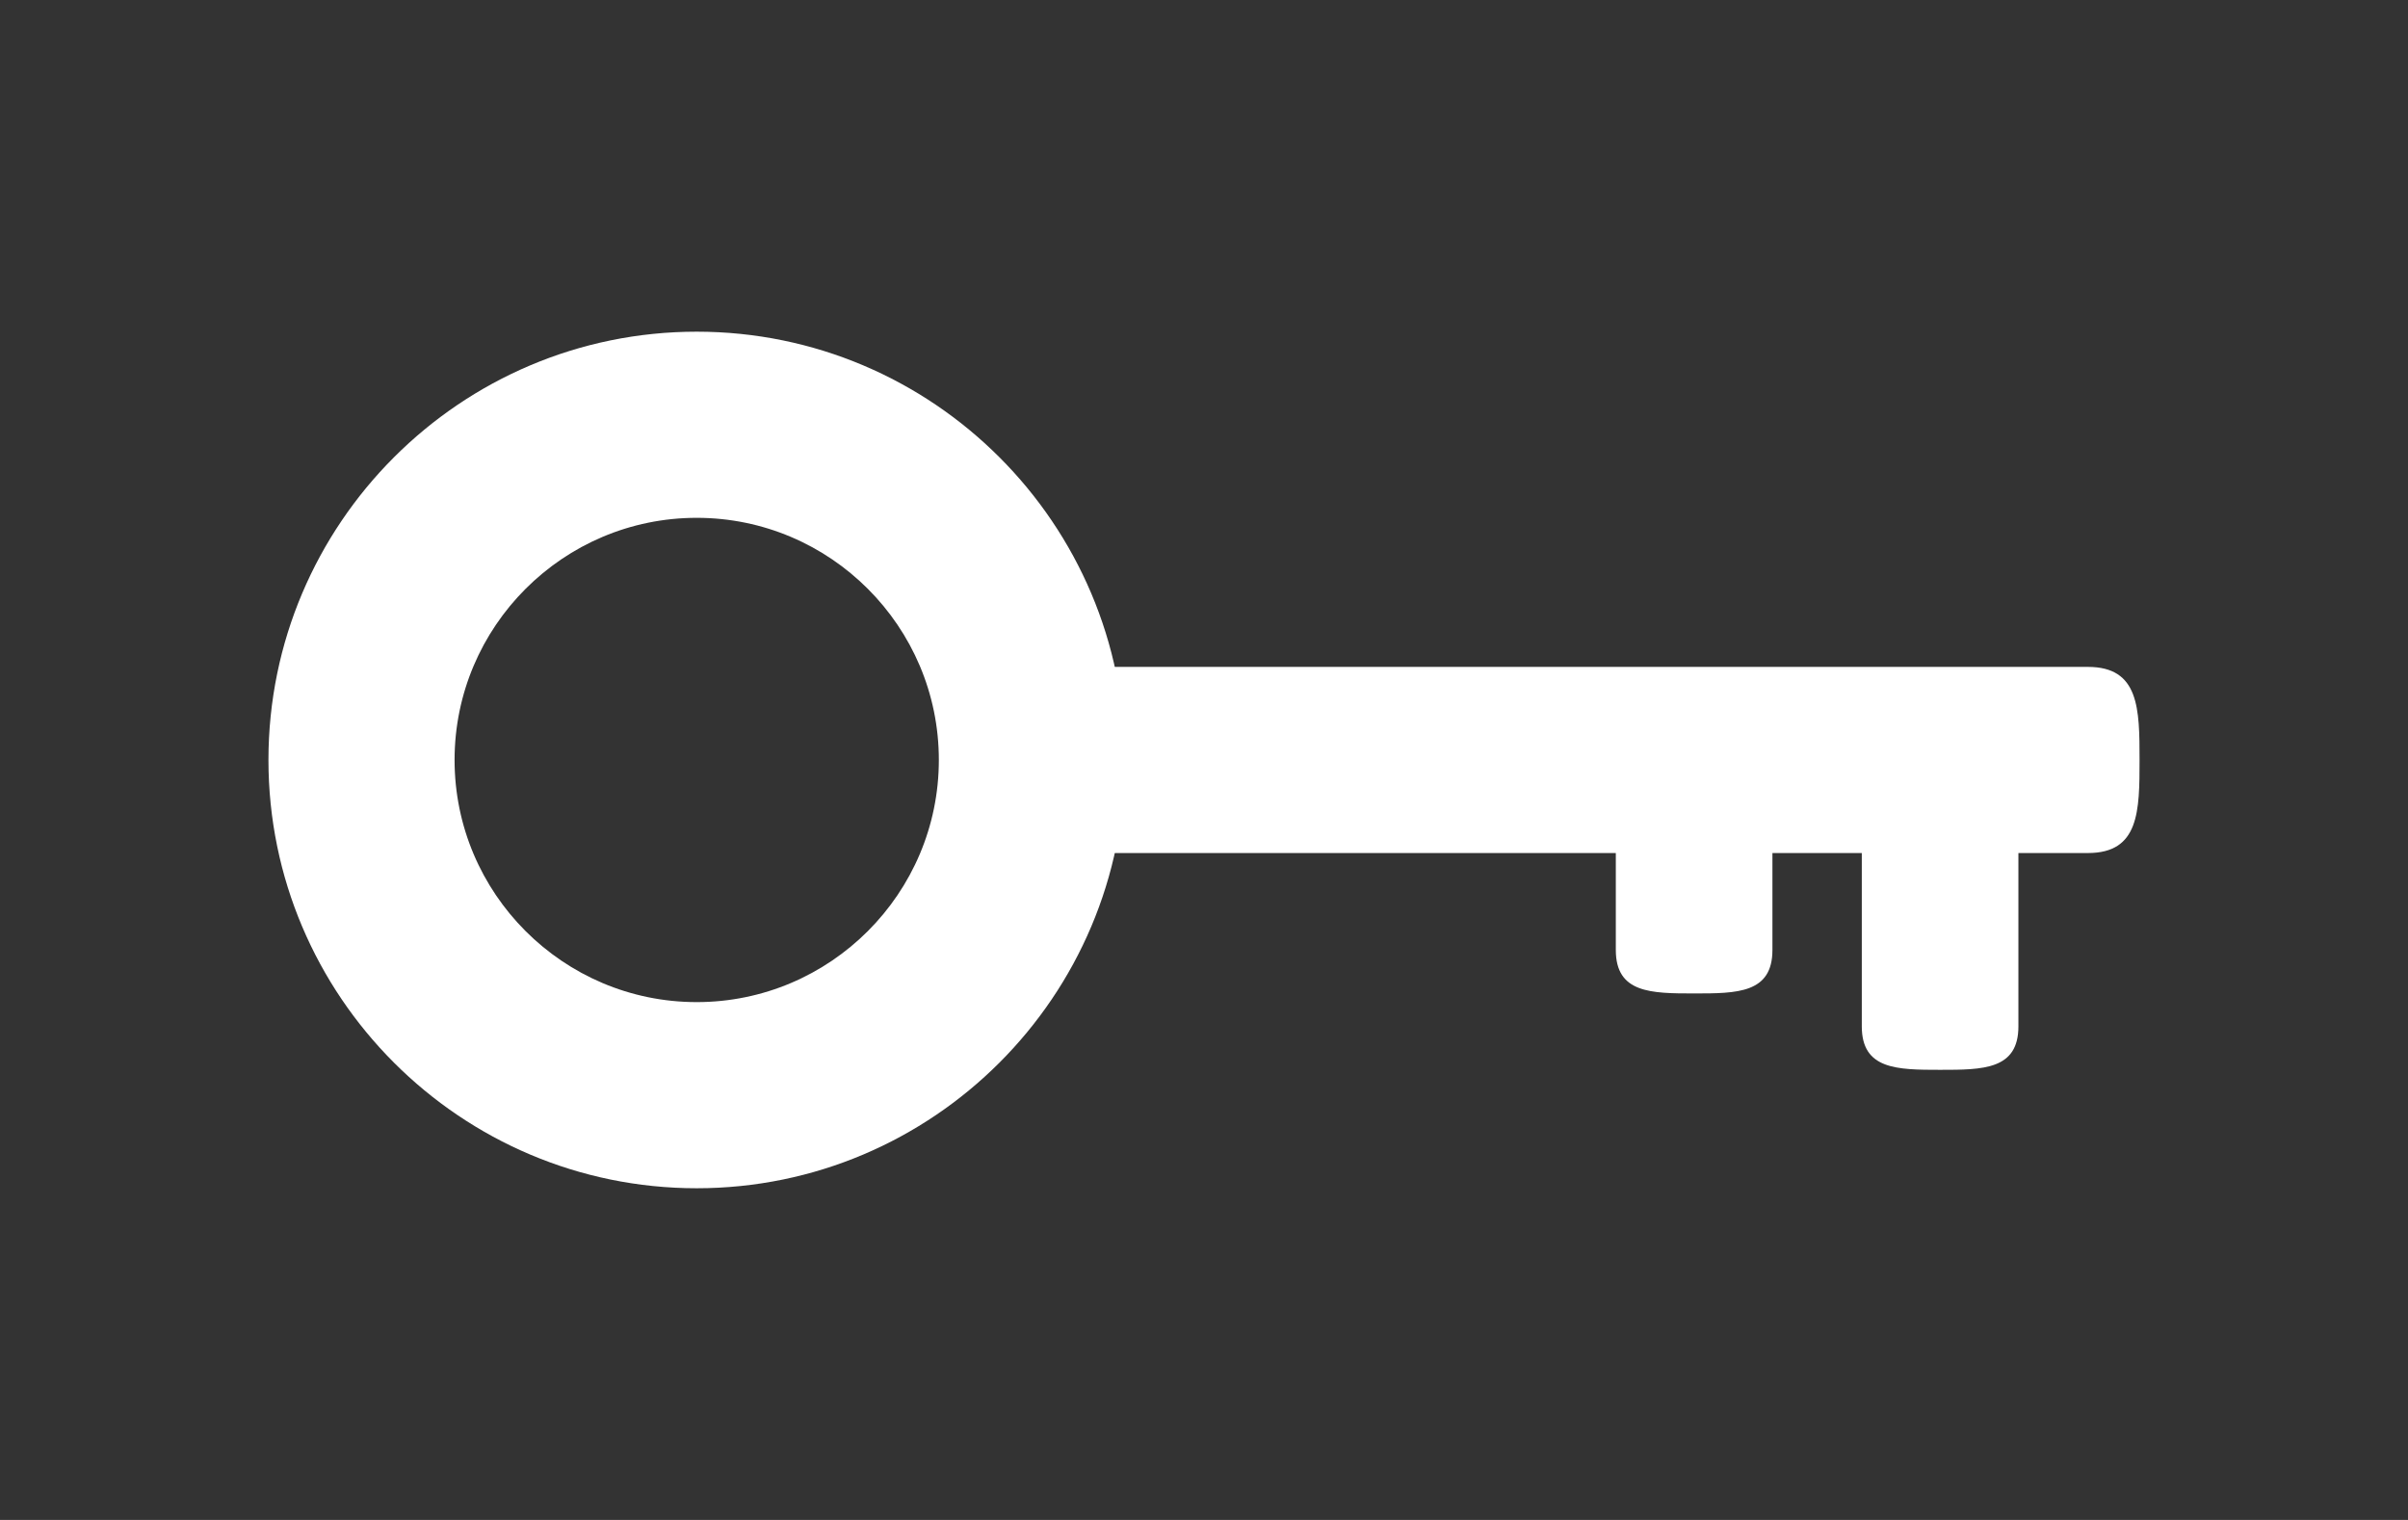
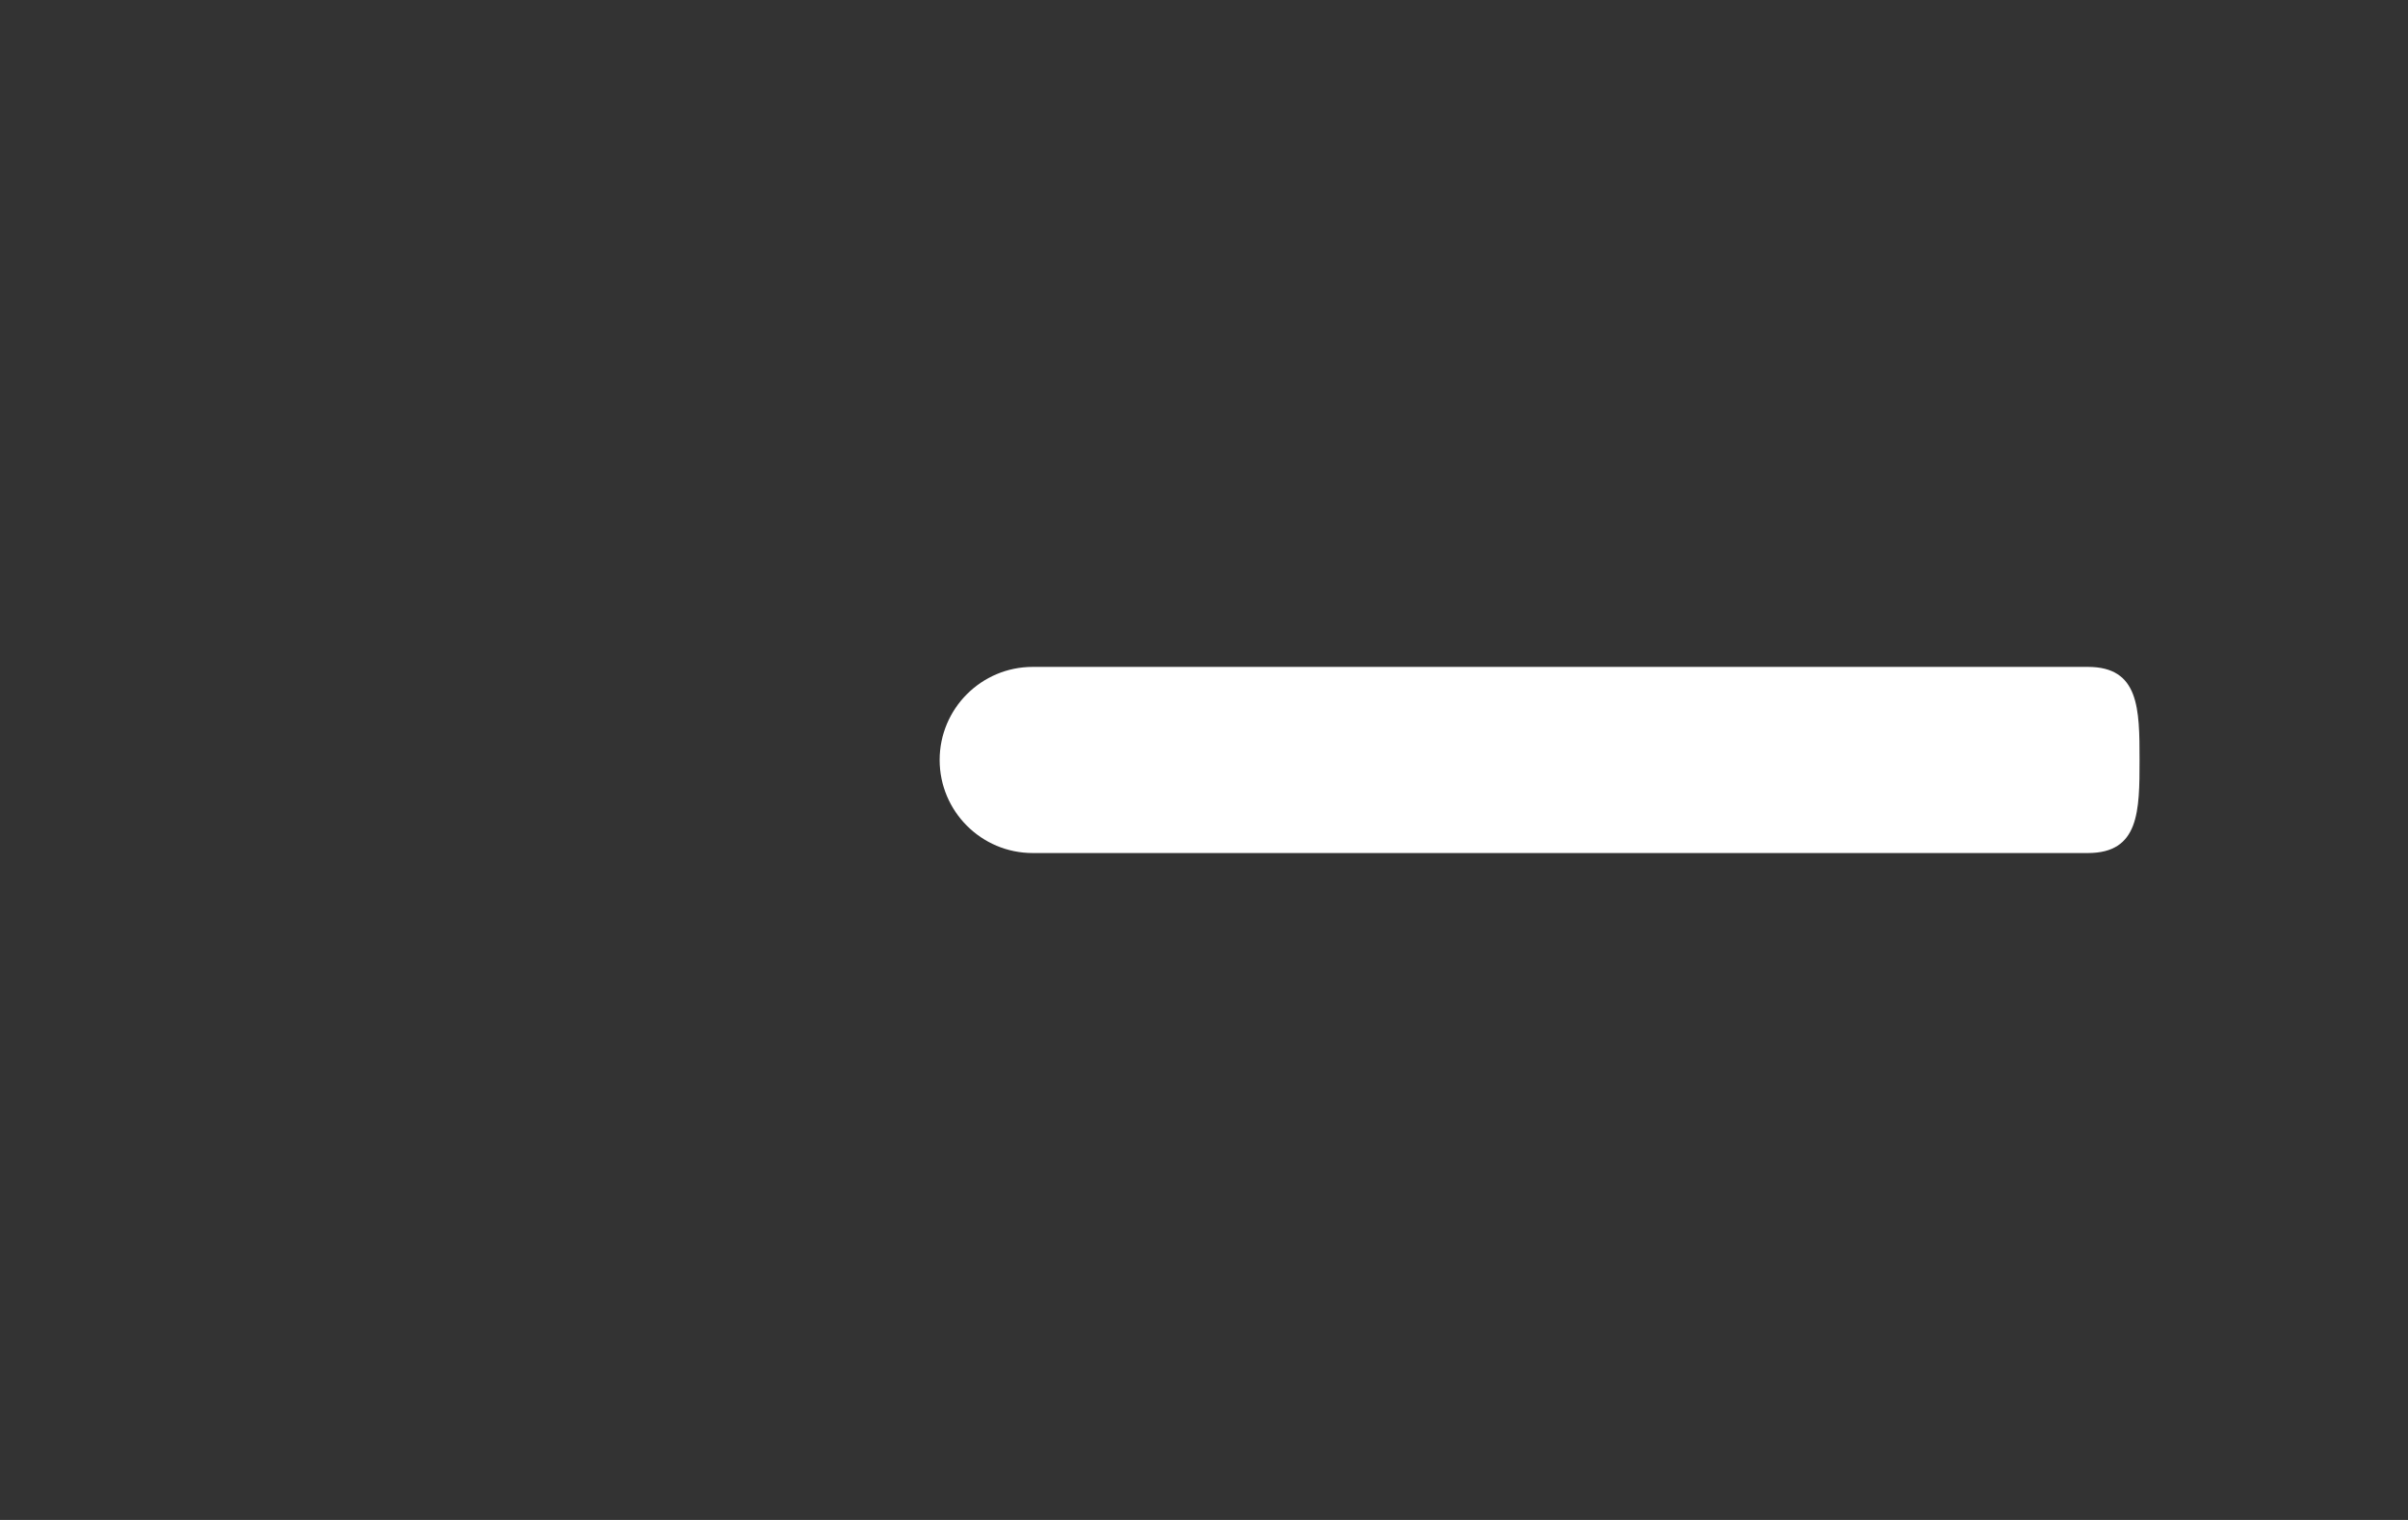
<svg xmlns="http://www.w3.org/2000/svg" id="Ebene_1" viewBox="0 0 150.07 94.72">
  <rect x="0" y="0" width="150.07" height="94.72" fill="#333333" stroke="none" />
  <defs>
    <style>.cls-1{fill:none;}.cls-2{fill:#fff;}</style>
  </defs>
-   <path class="cls-2" d="m43.42,74.05c-14.72,0-26.69-11.97-26.69-26.69s11.97-26.69,26.69-26.69,26.69,11.97,26.69,26.69-11.97,26.69-26.69,26.69Zm0-41.78c-8.32,0-15.09,6.77-15.09,15.09s6.77,15.09,15.09,15.09,15.09-6.77,15.09-15.09-6.77-15.09-15.09-15.09Z" />
  <path class="cls-2" d="m130.12,53.16h-65.76c-3.2,0-5.8-2.6-5.8-5.8s2.6-5.8,5.8-5.8h65.76c3.2,0,3.22,2.6,3.22,5.8s-.02,5.8-3.22,5.8Z" />
-   <path class="cls-2" d="m116.03,63.96v-18.73c0-2.7,2.19-1.18,4.88-1.18s4.88-1.52,4.88,1.18v18.73c0,2.7-2.19,2.71-4.88,2.71s-4.88-.02-4.88-2.71Z" />
-   <path class="cls-2" d="m100.7,59.2v-13.54c0-2.7,2.19-1.18,4.88-1.18s4.88-1.52,4.88,1.18v13.54c0,2.7-2.19,2.71-4.88,2.71s-4.88-.02-4.88-2.71Z" />
-   <rect class="cls-1" y="0" width="150.07" height="94.73" />
</svg>